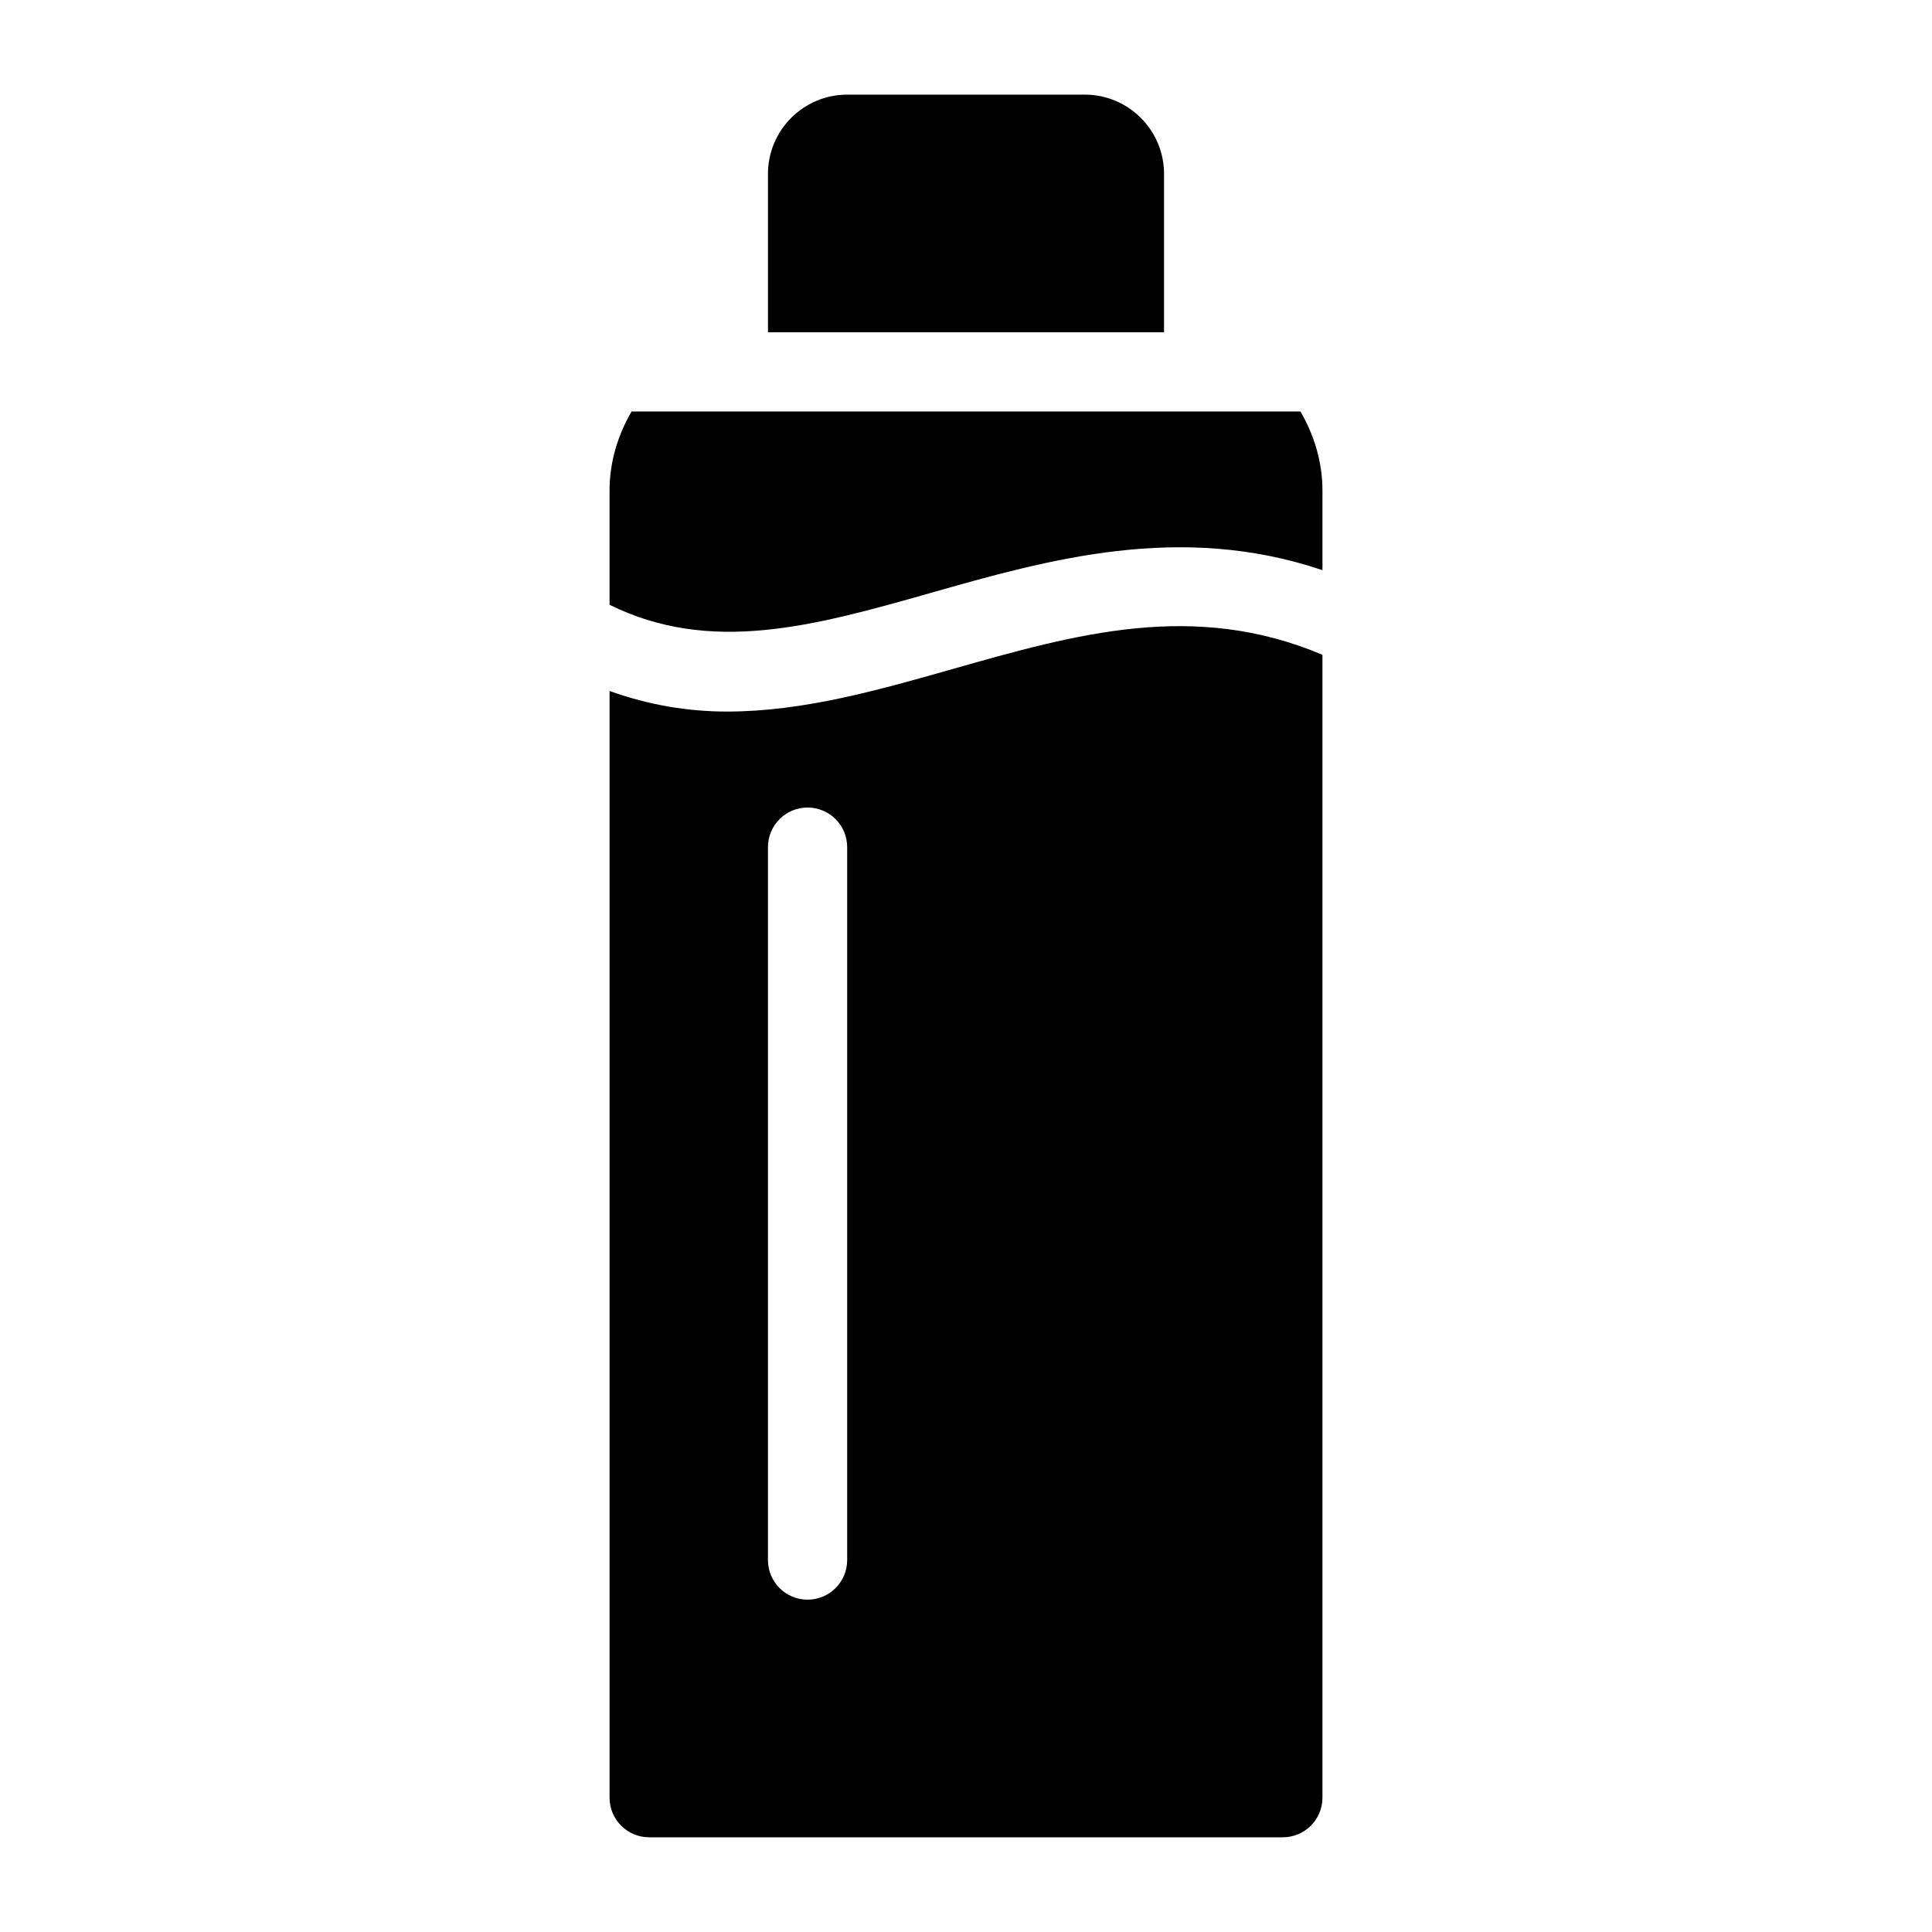
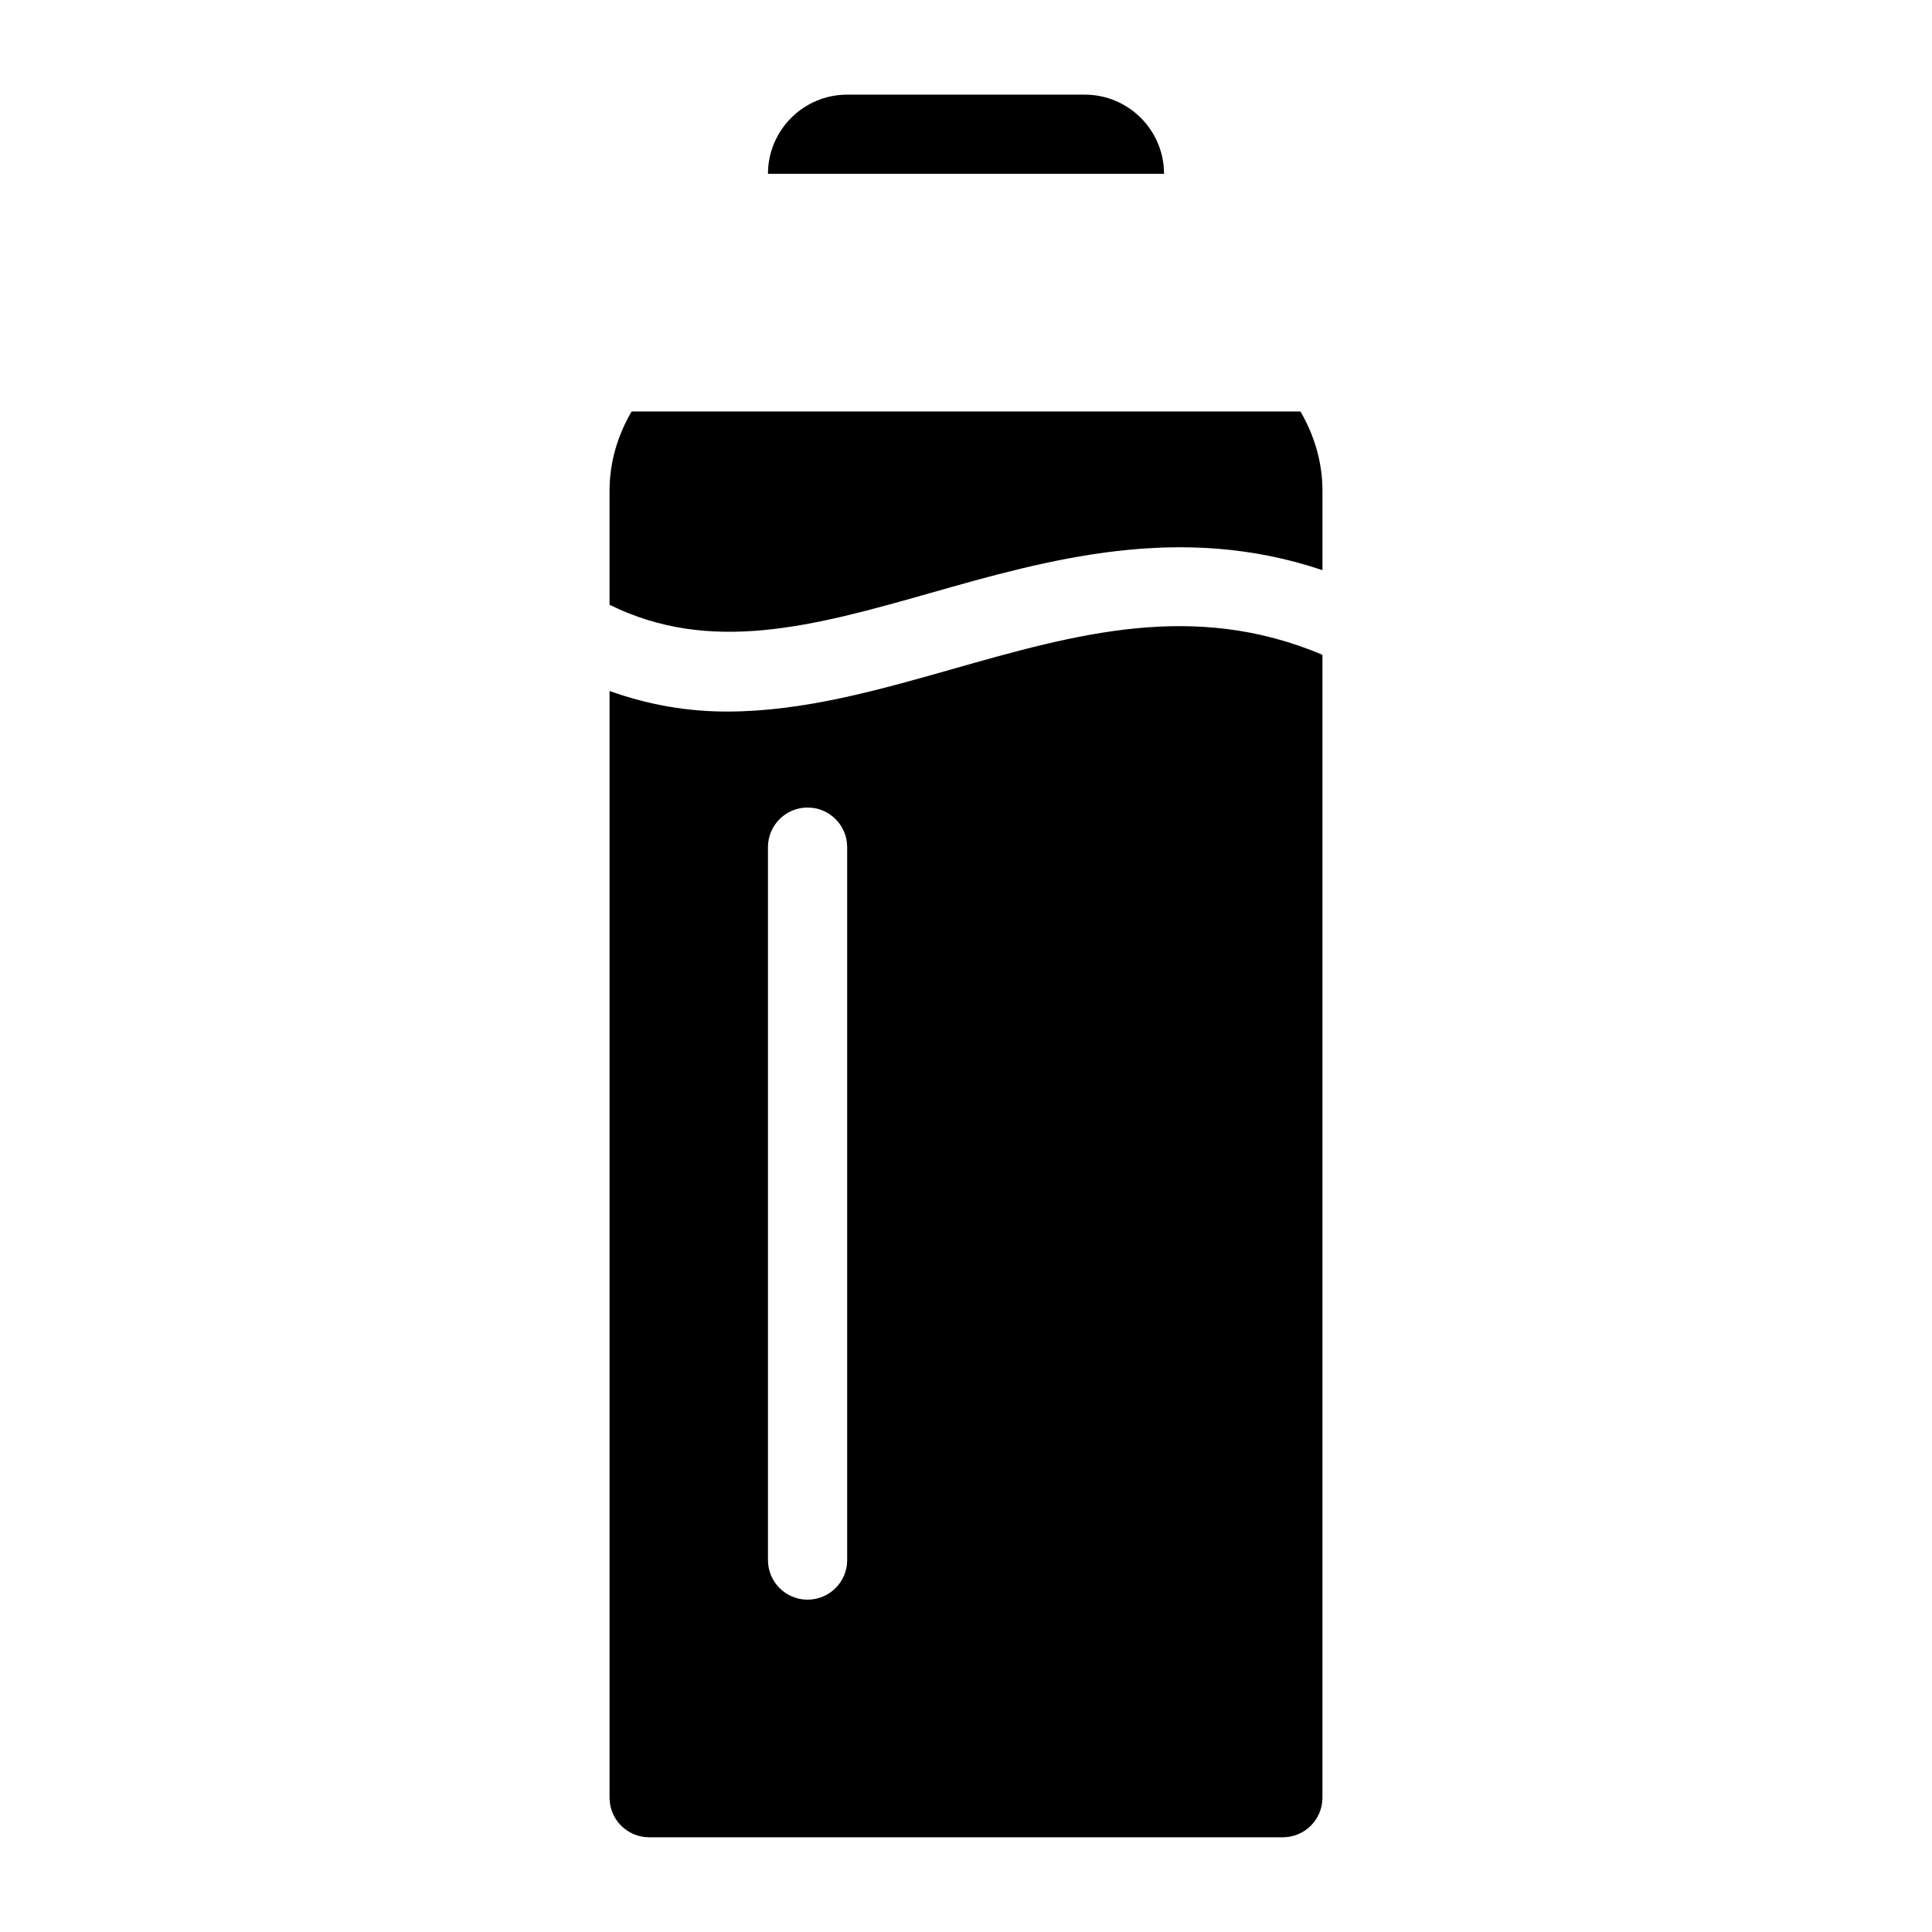
<svg xmlns="http://www.w3.org/2000/svg" fill="#000000" width="800px" height="800px" version="1.1" viewBox="144 144 512 512">
-   <path d="m311.38 253.05h177.25c3.613 6.203 5.836 13.309 5.836 20.992v21.055c-37.742-12.723-72.645-2.832-103.87 6.047-31.172 8.871-58.328 16.32-85.059 3.129v-30.23c0-7.684 2.223-14.789 5.844-20.992zm141.1-62.977c0-11.578-9.414-20.992-20.992-20.992h-62.977c-11.578 0-20.992 9.414-20.992 20.992v41.984h104.96zm41.98 127.46v302.87c0 5.793-4.691 10.496-10.496 10.496h-167.93c-5.805 0-10.496-4.703-10.496-10.496v-293.29c10.422 3.746 20.805 5.457 31.133 5.457 20.164 0 40.105-5.68 59.68-11.242 32.895-9.352 64.078-18.199 98.113-3.797zm-125.95 50.969c0-5.793-4.691-10.496-10.496-10.496s-10.496 4.703-10.496 10.496v188.93c0 5.793 4.691 10.496 10.496 10.496s10.496-4.703 10.496-10.496z" />
+   <path d="m311.38 253.05h177.25c3.613 6.203 5.836 13.309 5.836 20.992v21.055c-37.742-12.723-72.645-2.832-103.87 6.047-31.172 8.871-58.328 16.32-85.059 3.129v-30.23c0-7.684 2.223-14.789 5.844-20.992zm141.1-62.977c0-11.578-9.414-20.992-20.992-20.992h-62.977c-11.578 0-20.992 9.414-20.992 20.992h104.96zm41.98 127.46v302.87c0 5.793-4.691 10.496-10.496 10.496h-167.93c-5.805 0-10.496-4.703-10.496-10.496v-293.29c10.422 3.746 20.805 5.457 31.133 5.457 20.164 0 40.105-5.68 59.68-11.242 32.895-9.352 64.078-18.199 98.113-3.797zm-125.95 50.969c0-5.793-4.691-10.496-10.496-10.496s-10.496 4.703-10.496 10.496v188.93c0 5.793 4.691 10.496 10.496 10.496s10.496-4.703 10.496-10.496z" />
</svg>